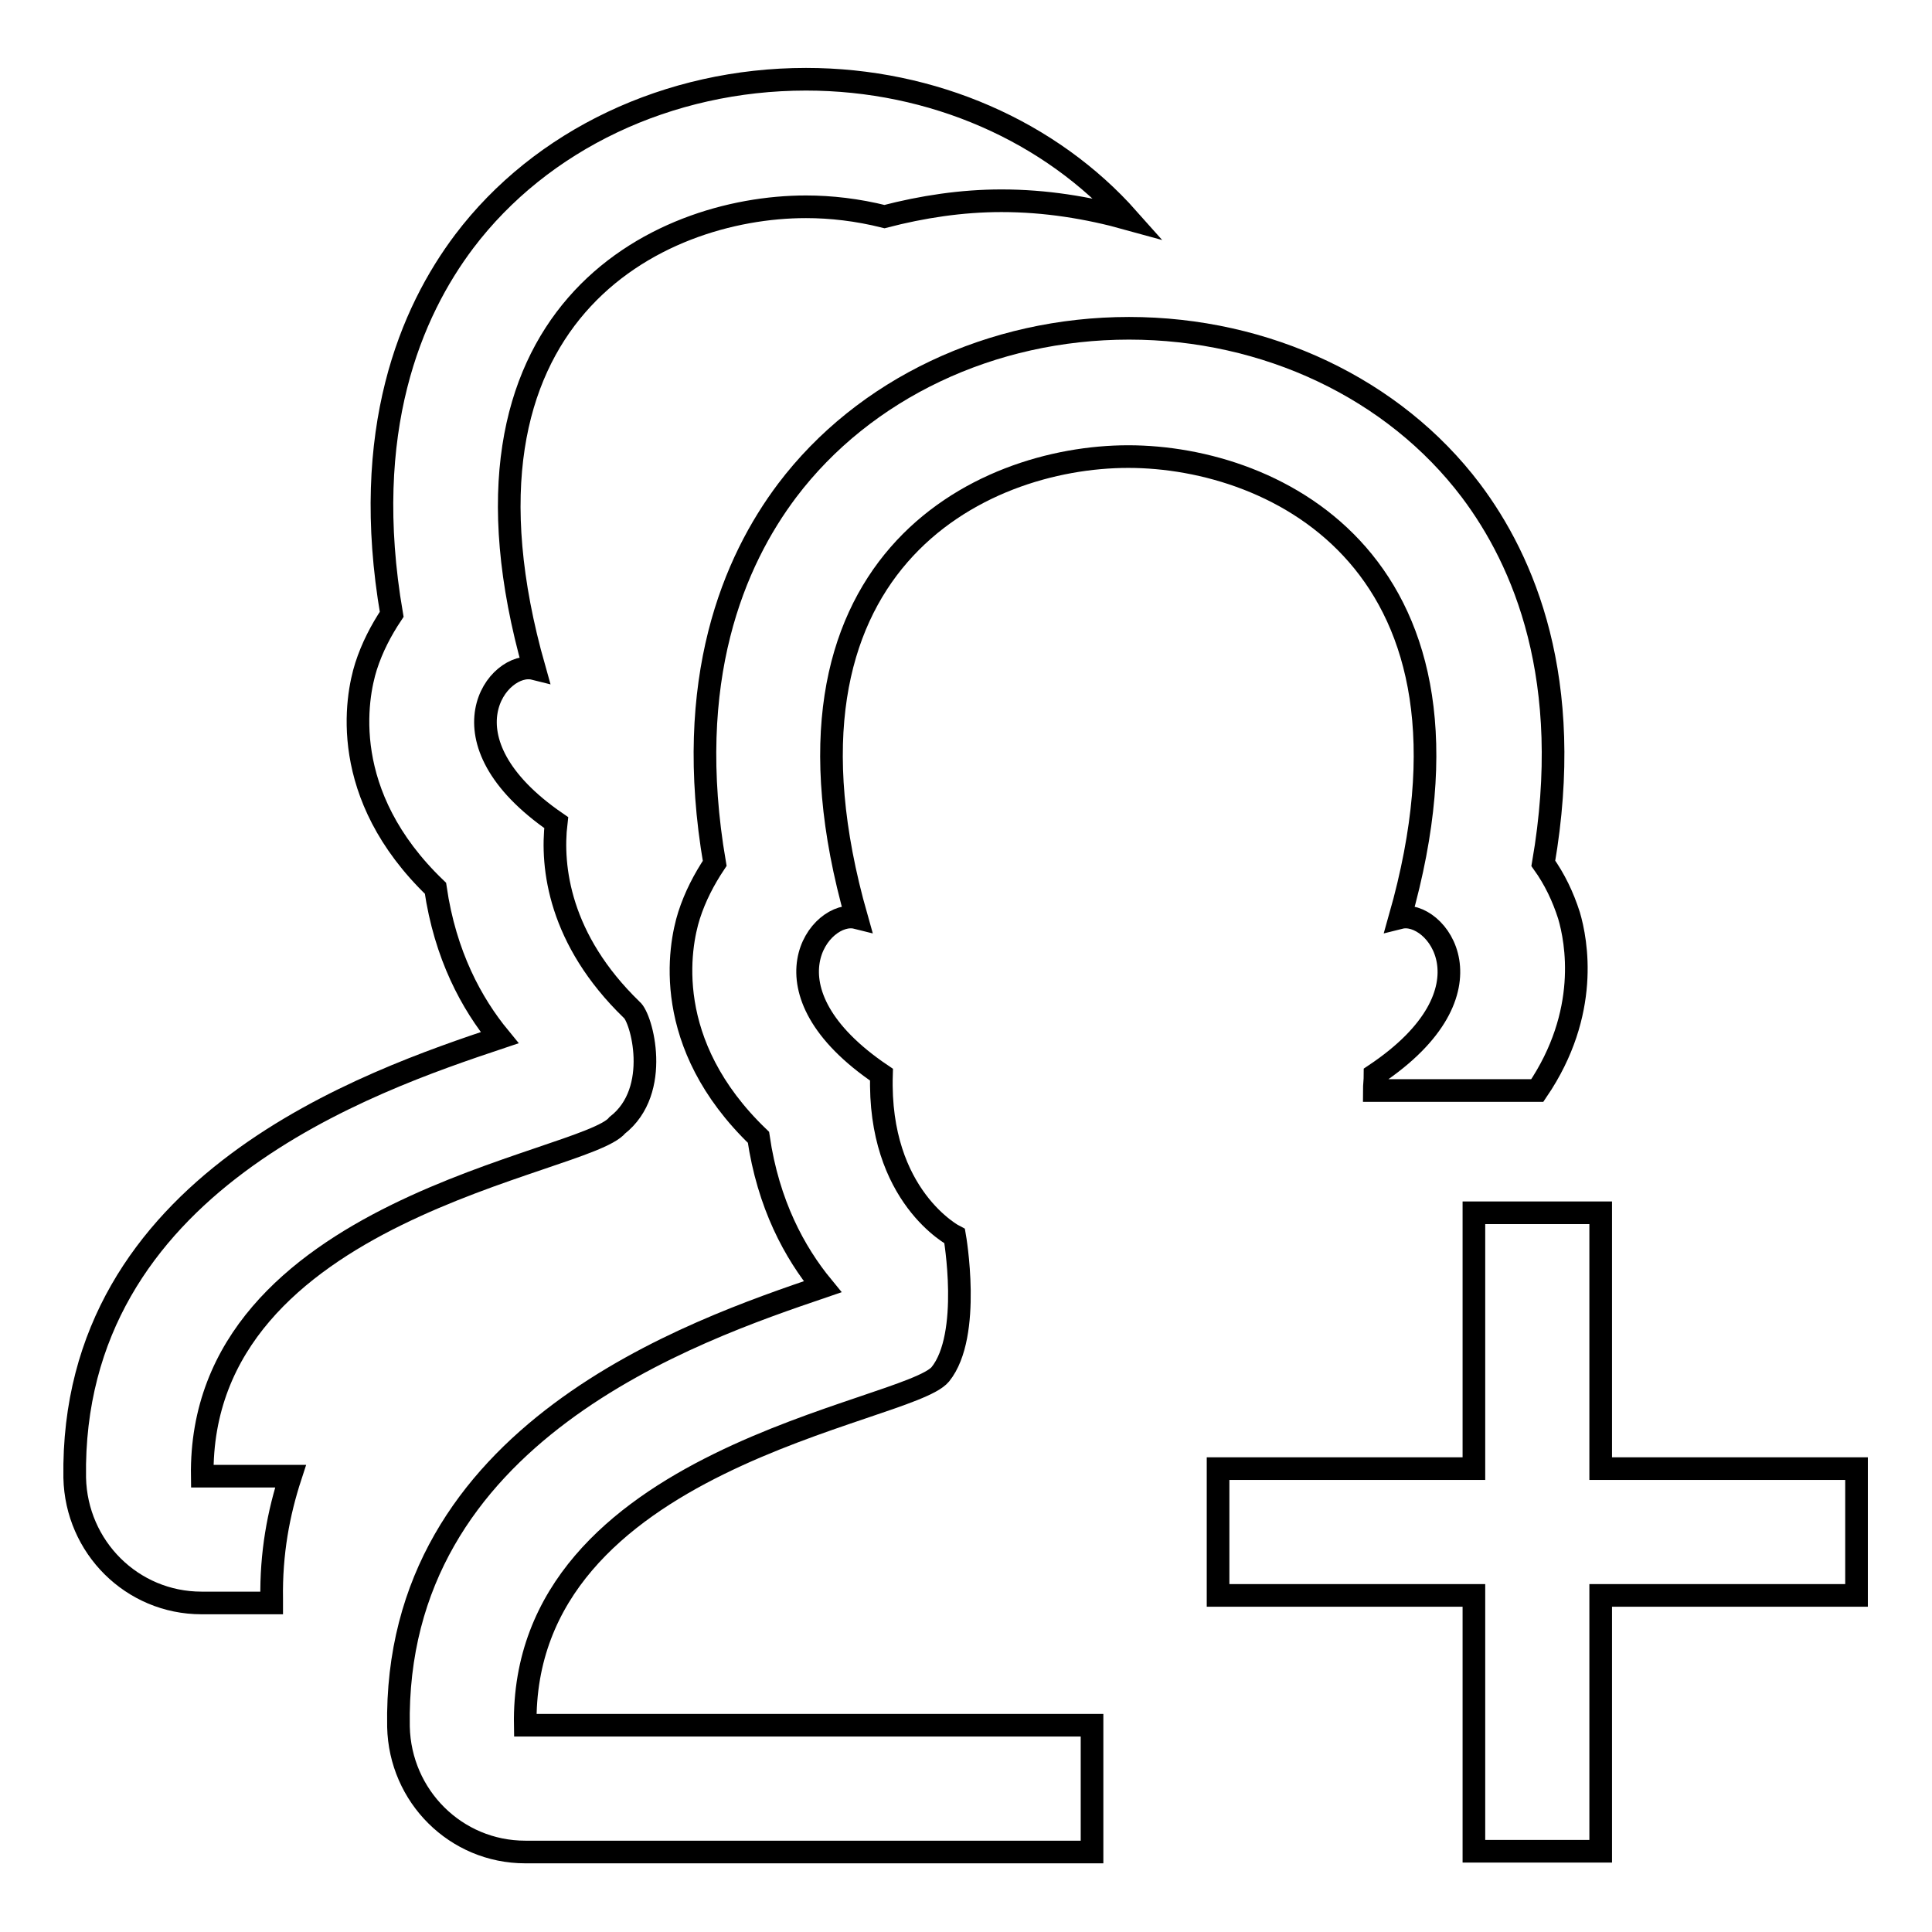
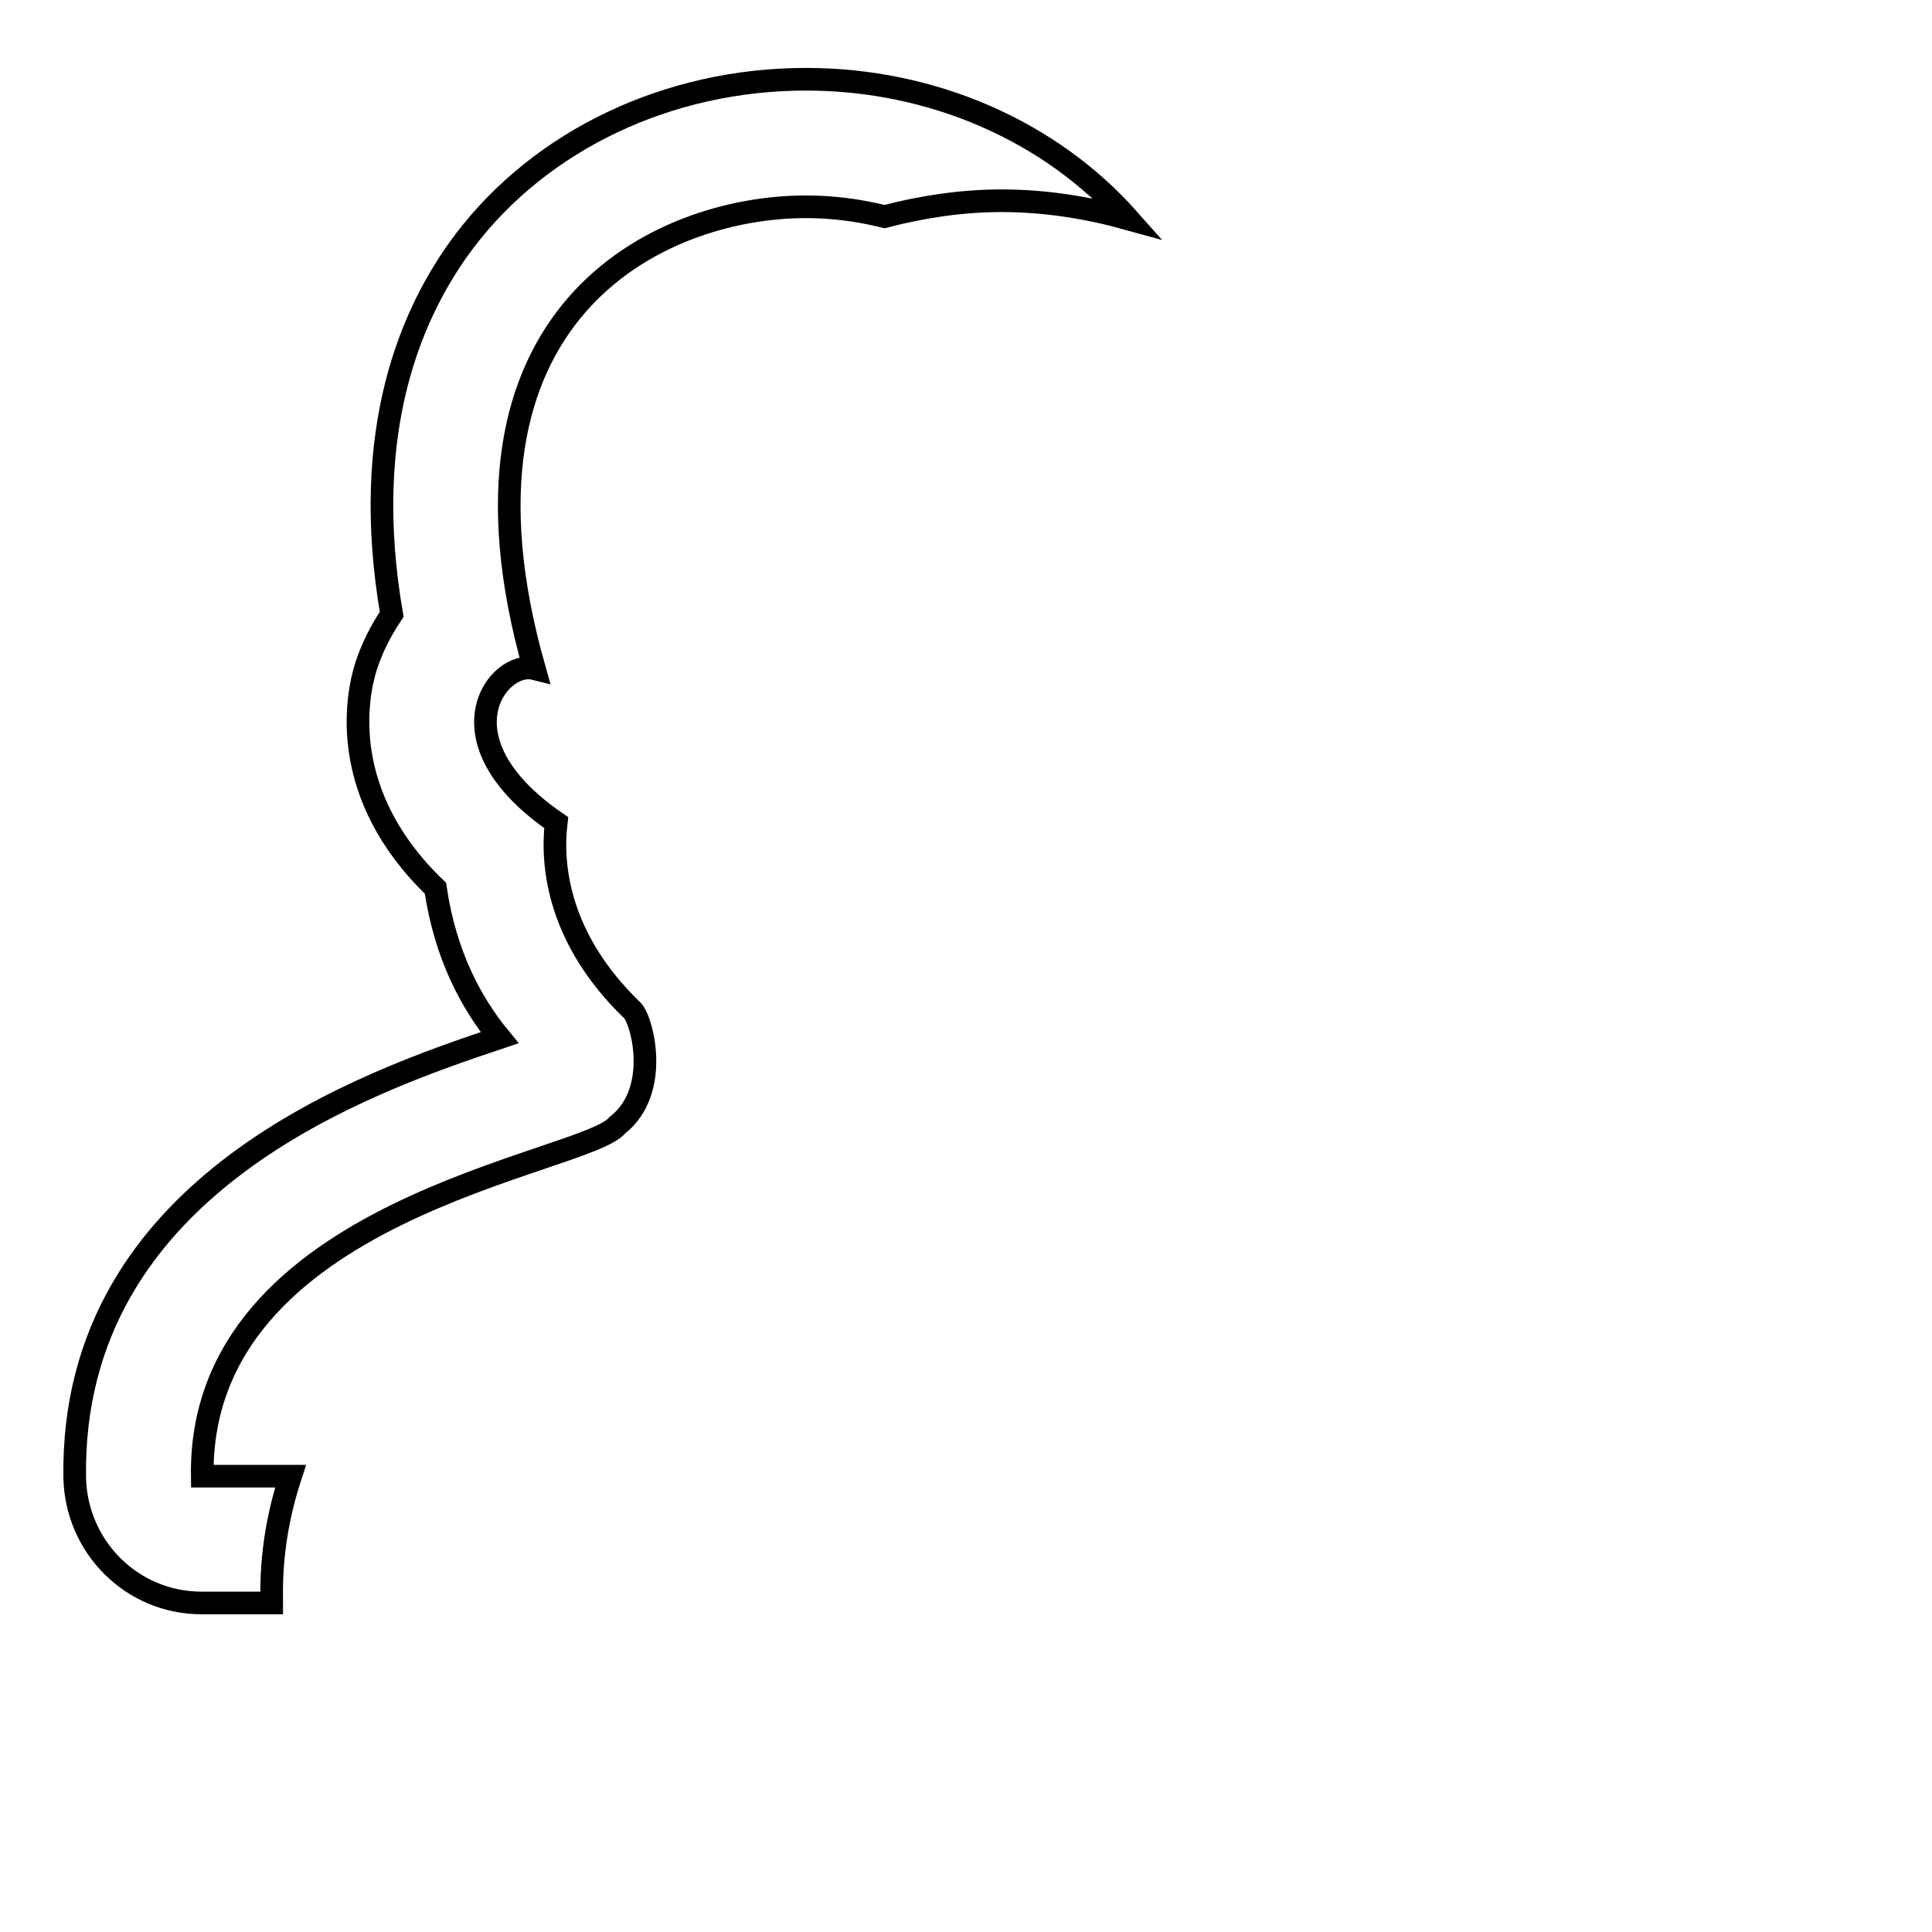
<svg xmlns="http://www.w3.org/2000/svg" version="1.1" x="0px" y="0px" viewBox="0 0 256 256" enable-background="new 0 0 256 256" xml:space="preserve">
  <g>
    <g>
-       <path stroke-width="3" fill-opacity="0" stroke="#000000" d="M246,194.6h-33.9v-33.9h-16.8v33.9h-33.9v16.8h33.9v33.9h16.8v-33.9H246V194.6z" />
      <path stroke-width="3" fill-opacity="0" stroke="#000000" d="M81.8,149.1c5.9-4.6,3.2-14.3,1.9-15.3c-9.6-9.3-10.7-18.9-10-24.8C57.7,98,66,87.4,70.8,88.6c-13.3-46.9,16.3-61.2,36-61.2c3.3,0,6.8,0.4,10.4,1.3c5-1.3,10.2-2.1,15.5-2.1c5.8,0,11.4,0.9,16.8,2.4c-10.3-11.6-25.9-18.5-42.7-18.5c-18.2,0-35.1,8-45.3,21.5c-7,9.3-13.8,25-9.6,49.4c-1.4,2.1-2.6,4.4-3.4,6.9c-1.3,4.1-3.7,17,9.2,29.4c1.3,8.9,4.8,15.3,8.5,19.8c-17,5.7-56.9,19.2-56.3,58.3c0.2,9.2,7.6,16.6,16.8,16.6H36c0-0.2,0-0.3,0-0.5c-0.1-6.1,0.9-11.4,2.5-16.3H26.8C26.3,160.1,77.6,154.3,81.8,149.1z" />
-       <path stroke-width="3" fill-opacity="0" stroke="#000000" d="M207.9,121.3c-0.8-2.5-1.9-4.8-3.4-6.9c4.2-24.4-2.6-40.1-9.6-49.4c-10.2-13.5-27.1-21.5-45.3-21.5c-18.2,0-35.1,8-45.3,21.5c-7,9.3-13.8,25-9.6,49.4c-1.4,2.1-2.6,4.4-3.4,6.9c-1.3,4.1-3.7,17,9.2,29.4c1.3,8.9,4.8,15.3,8.5,19.8c-17,5.8-56.9,19.3-56.2,58.3c0.2,9.2,7.6,16.6,16.8,16.6h75.1v-16.8H69.6c-0.6-35.5,50.7-41.3,55-46.5c4.2-5.2,1.9-18.3,1.9-18.3s-10.2-5.2-9.7-21.4c-16.6-11.2-8.1-22-3.3-20.8c-13.3-46.8,16.3-61.1,36-61.1c19.7,0,49.3,14.3,36,61.1c4.8-1.2,13.3,9.7-3.3,20.8c0,0.8-0.1,1.4-0.1,2.1h21.6C210.7,134.2,208.9,124.7,207.9,121.3z" />
    </g>
  </g>
</svg>